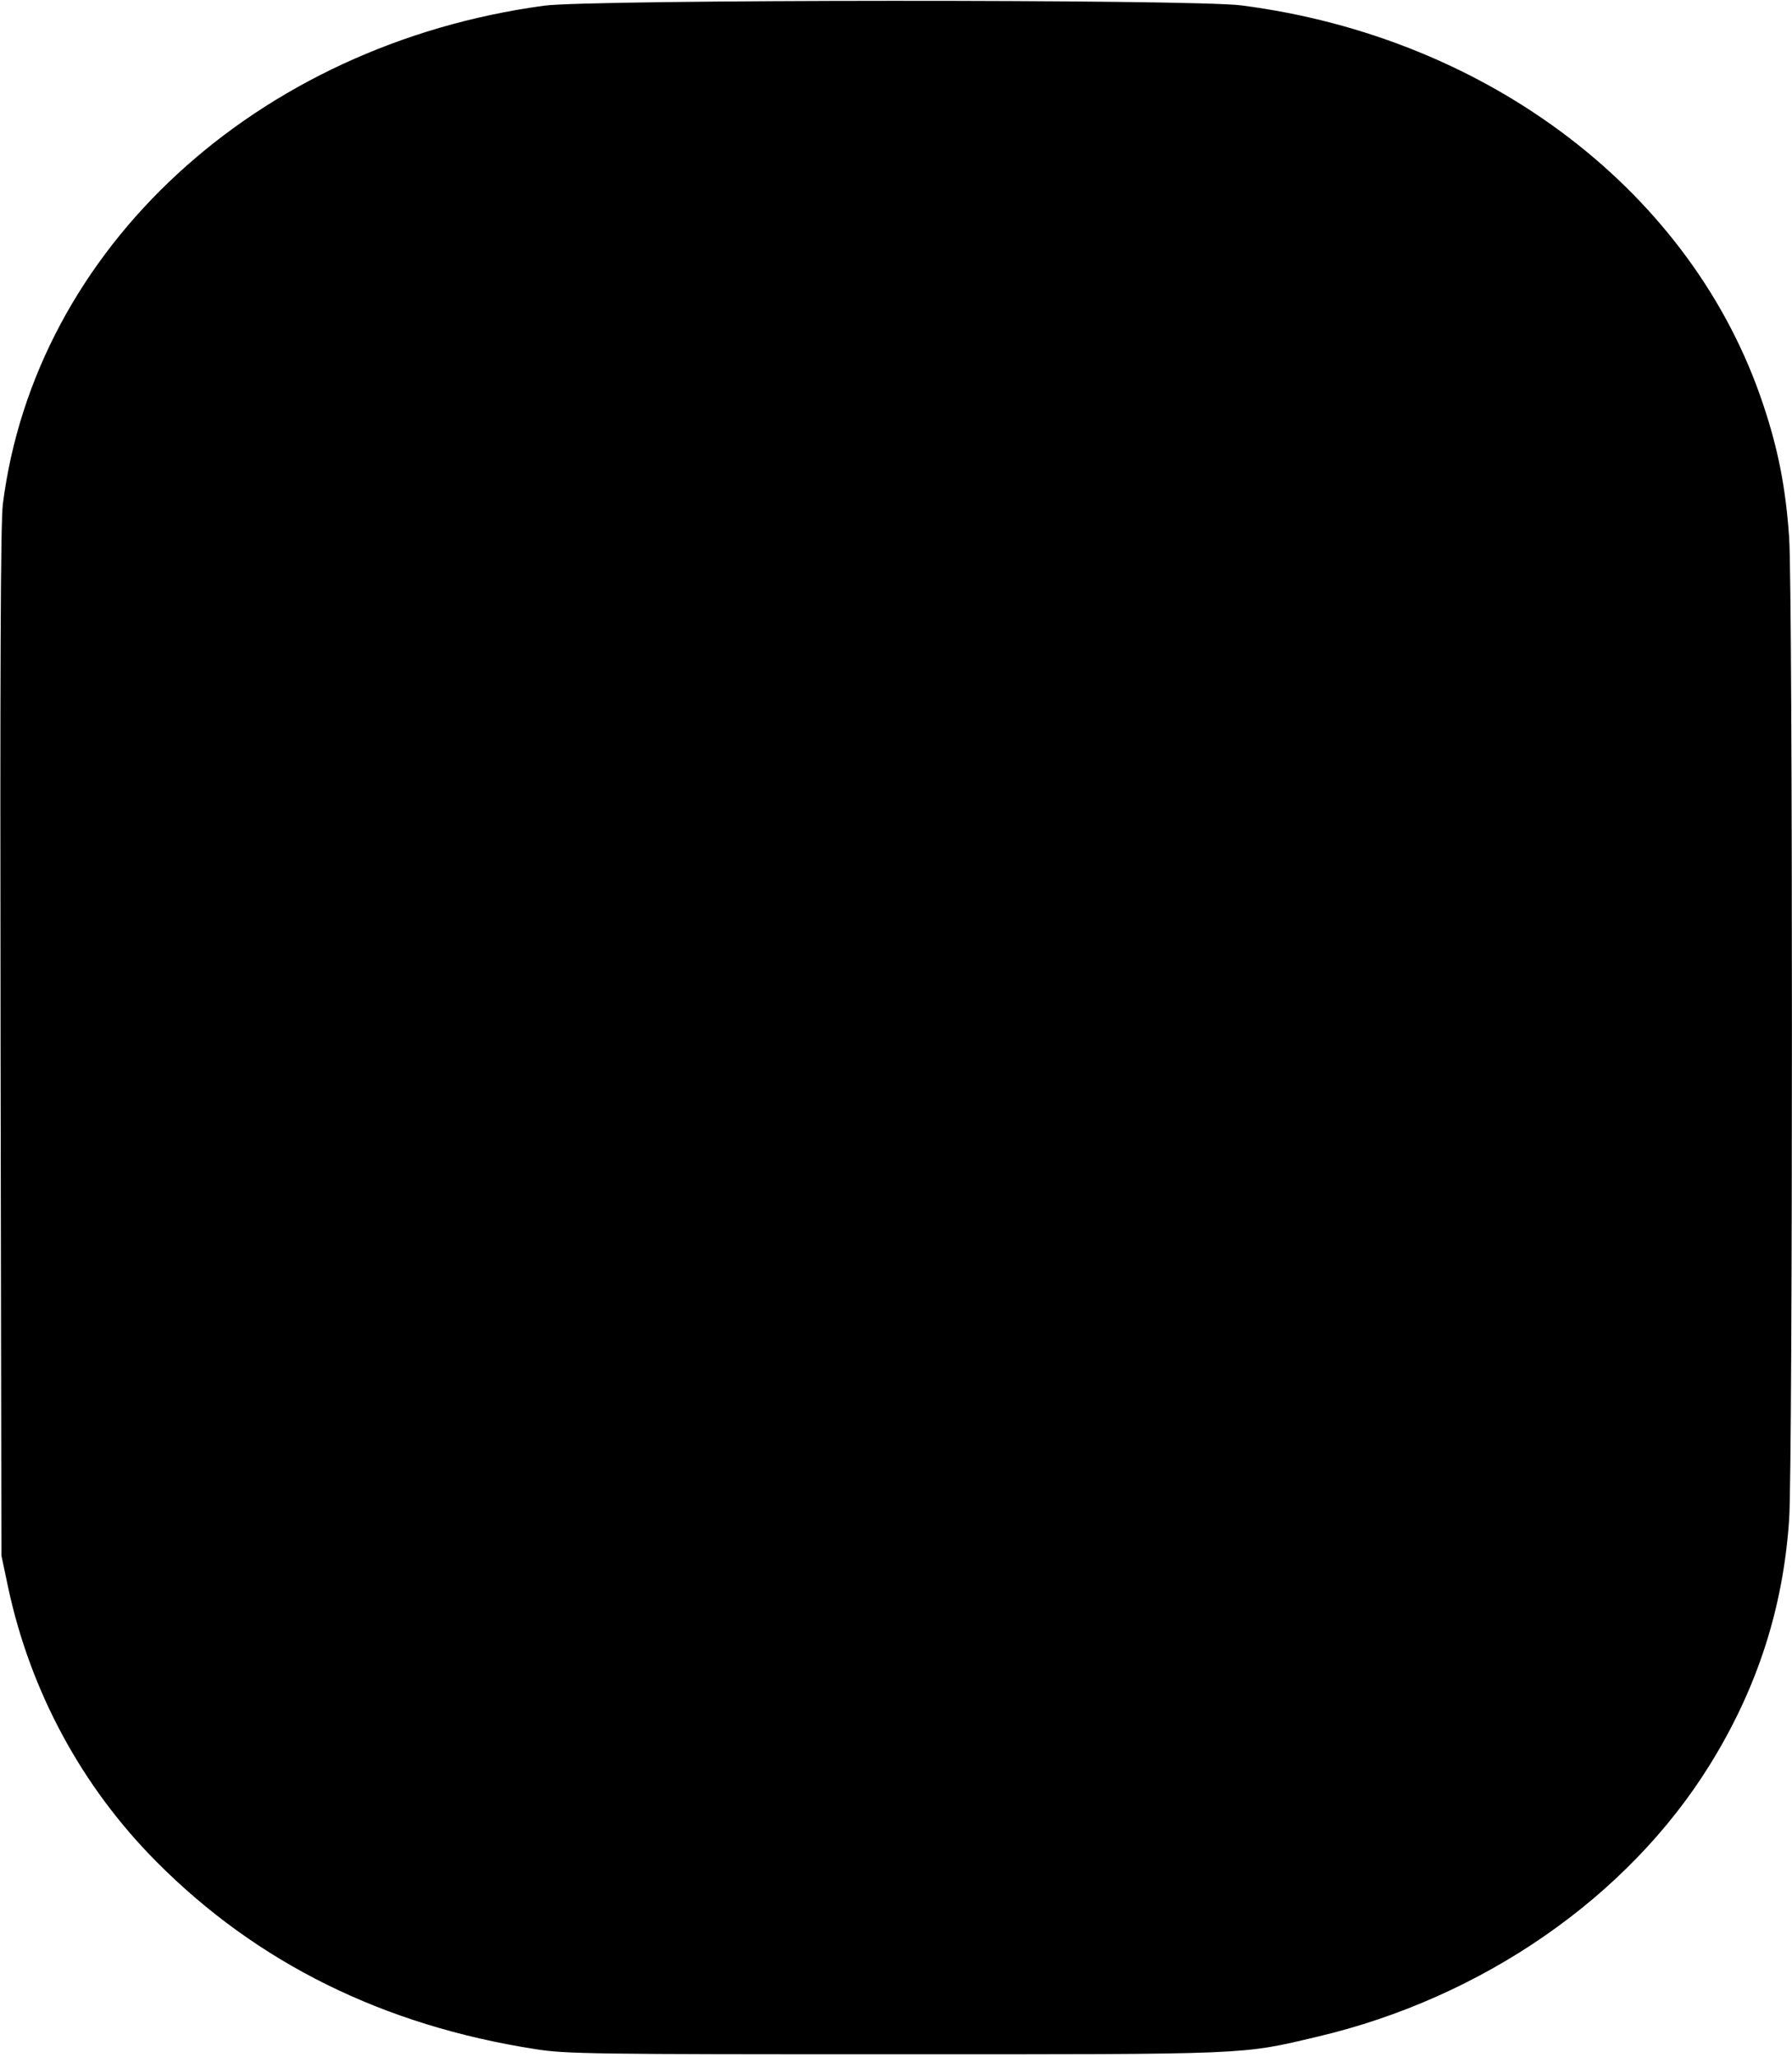
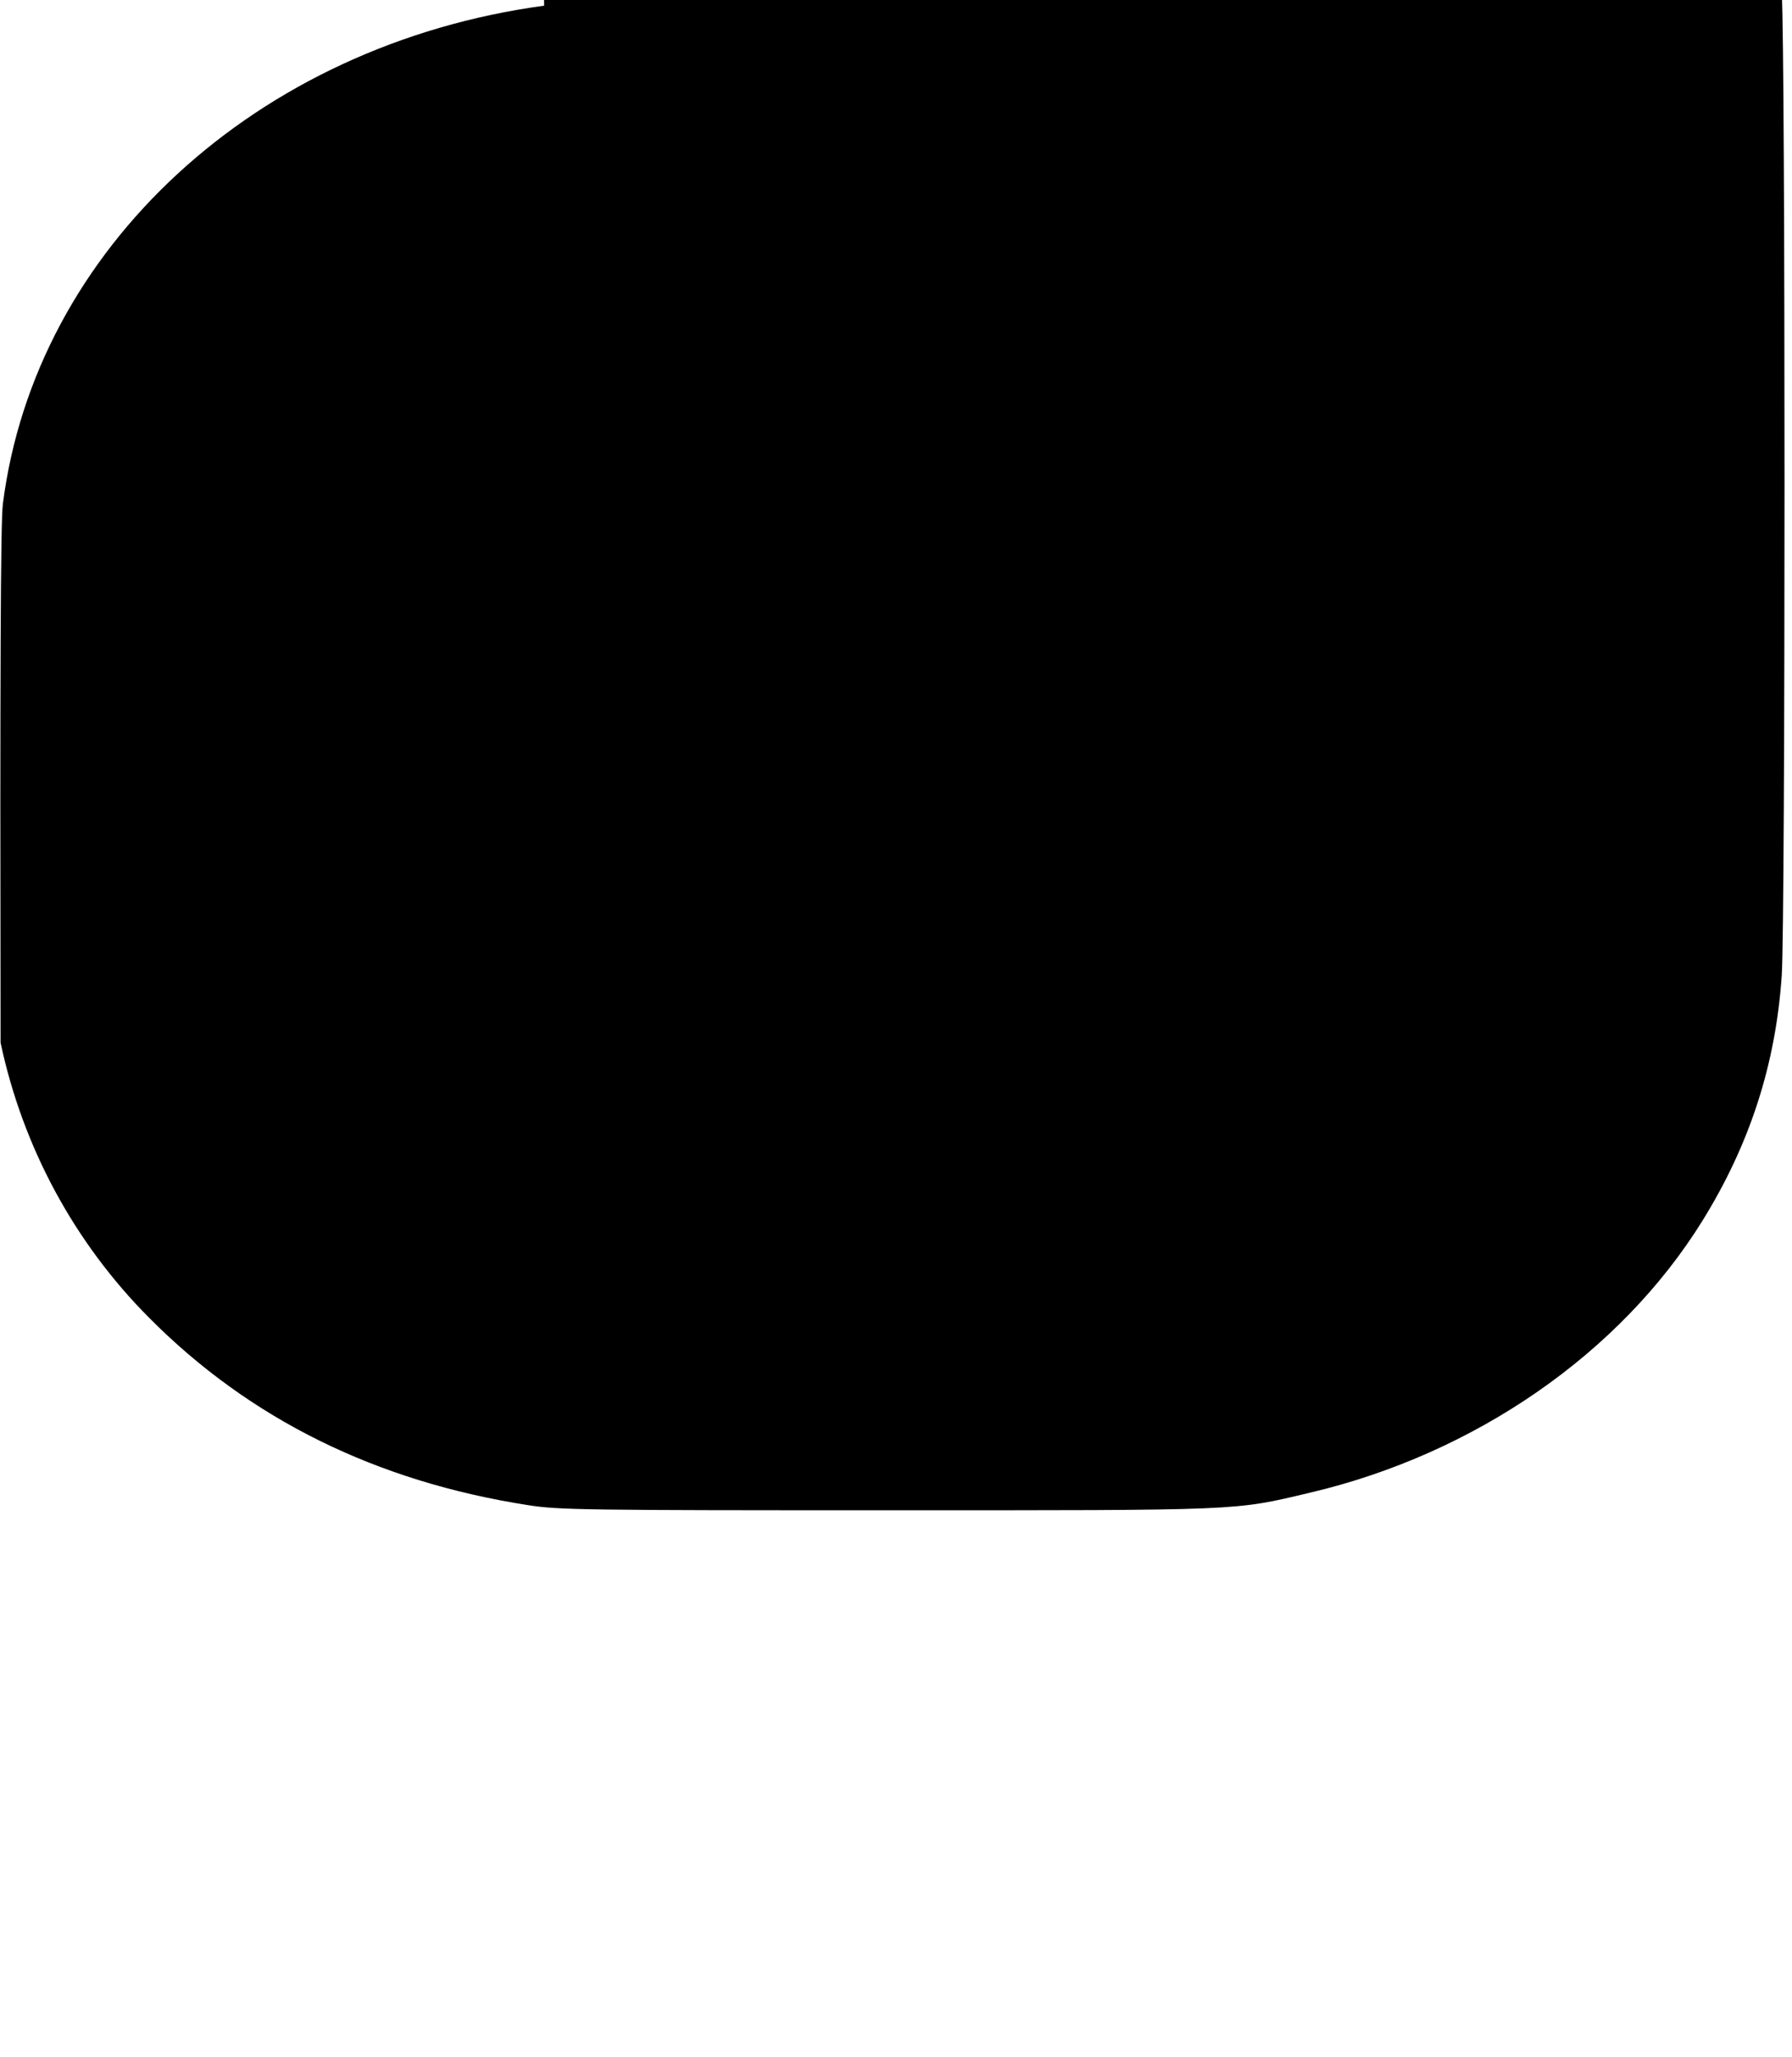
<svg xmlns="http://www.w3.org/2000/svg" version="1.0" width="6.542in" height="7.507in" viewBox="0 0 629 721" preserveAspectRatio="xMidYMid meet">
  <g transform="translate(0,721) scale(0.1,-0.1)" fill="#000000" stroke="none">
-     <path d="M1910 7194 c-1010 -137 -1786 -852 -1900 -1749 -8 -65 -10 -586 -8 -1890 l3 -1800 23 -109 c78 -367 259 -702 522 -966 353 -355 796 -574 1330 -657 106 -17 208 -18 1260 -18 1257 0 1215 -2 1485 62 578 136 1088 489 1376 953 167 269 258 550 279 862 13 190 13 3256 0 3446 -12 173 -38 308 -91 466 -247 743 -962 1289 -1832 1401 -169 22 -2286 21 -2447 -1z" />
+     <path d="M1910 7194 c-1010 -137 -1786 -852 -1900 -1749 -8 -65 -10 -586 -8 -1890 c78 -367 259 -702 522 -966 353 -355 796 -574 1330 -657 106 -17 208 -18 1260 -18 1257 0 1215 -2 1485 62 578 136 1088 489 1376 953 167 269 258 550 279 862 13 190 13 3256 0 3446 -12 173 -38 308 -91 466 -247 743 -962 1289 -1832 1401 -169 22 -2286 21 -2447 -1z" />
  </g>
</svg>